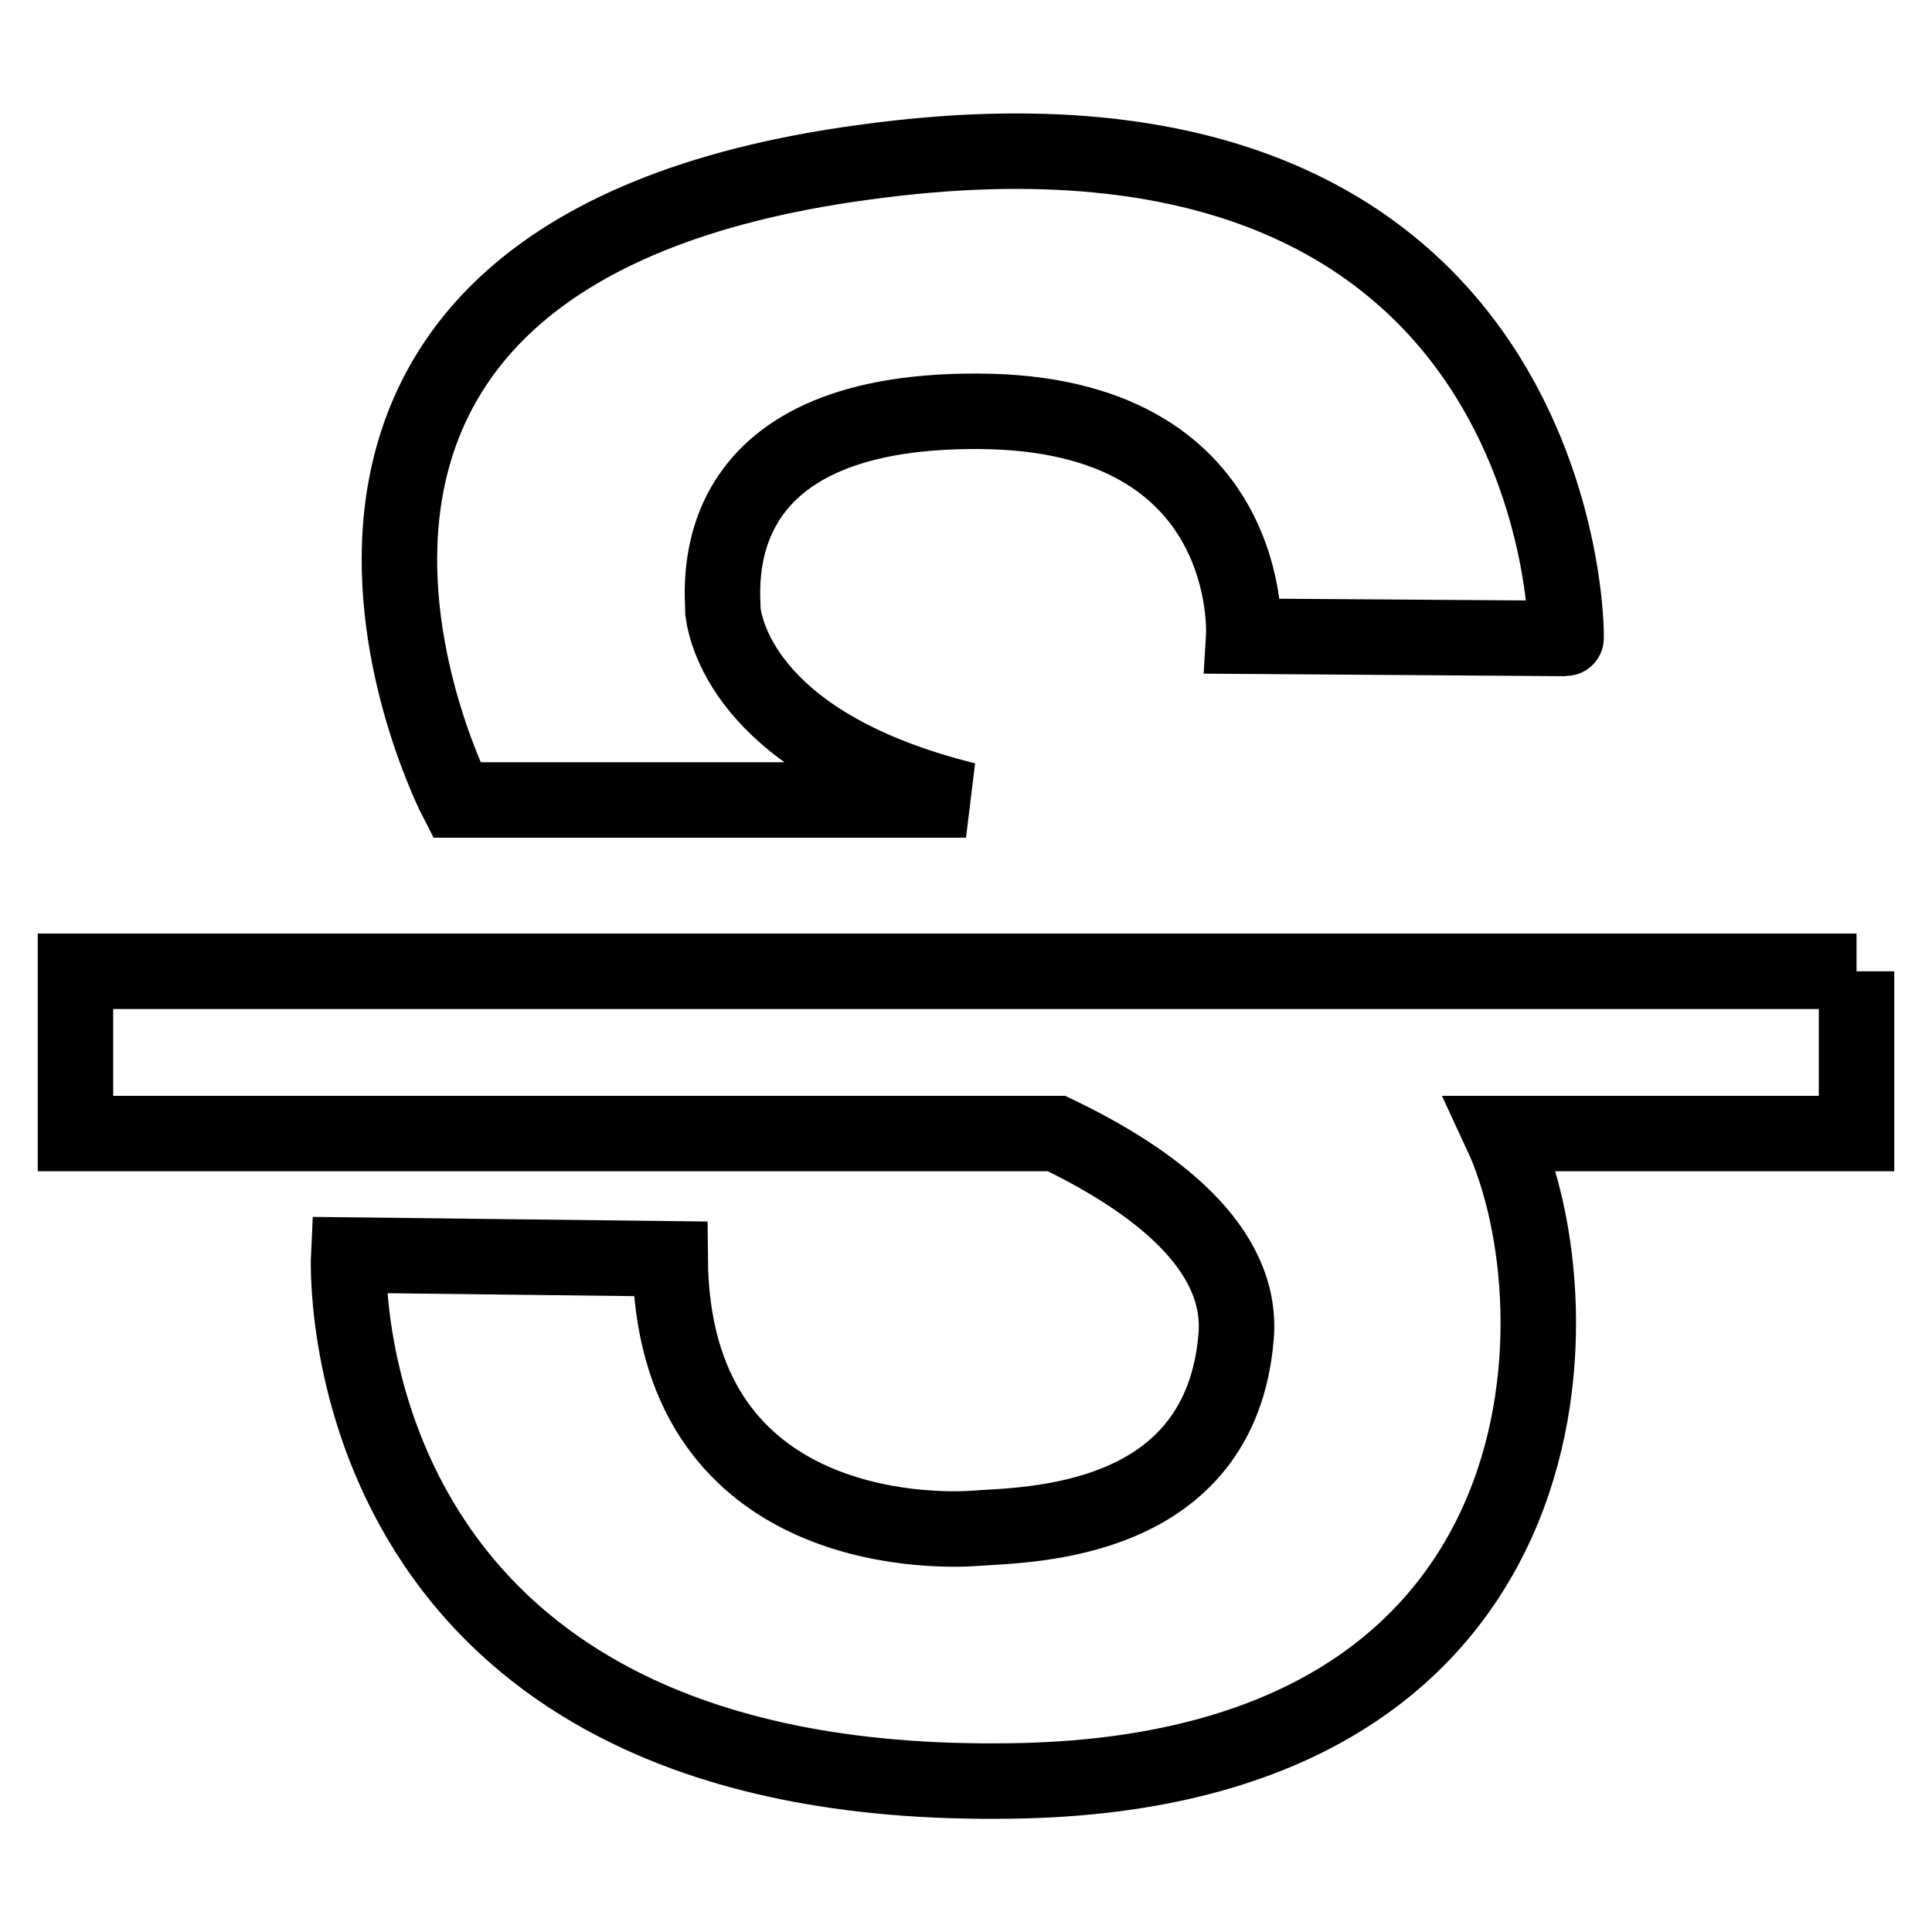
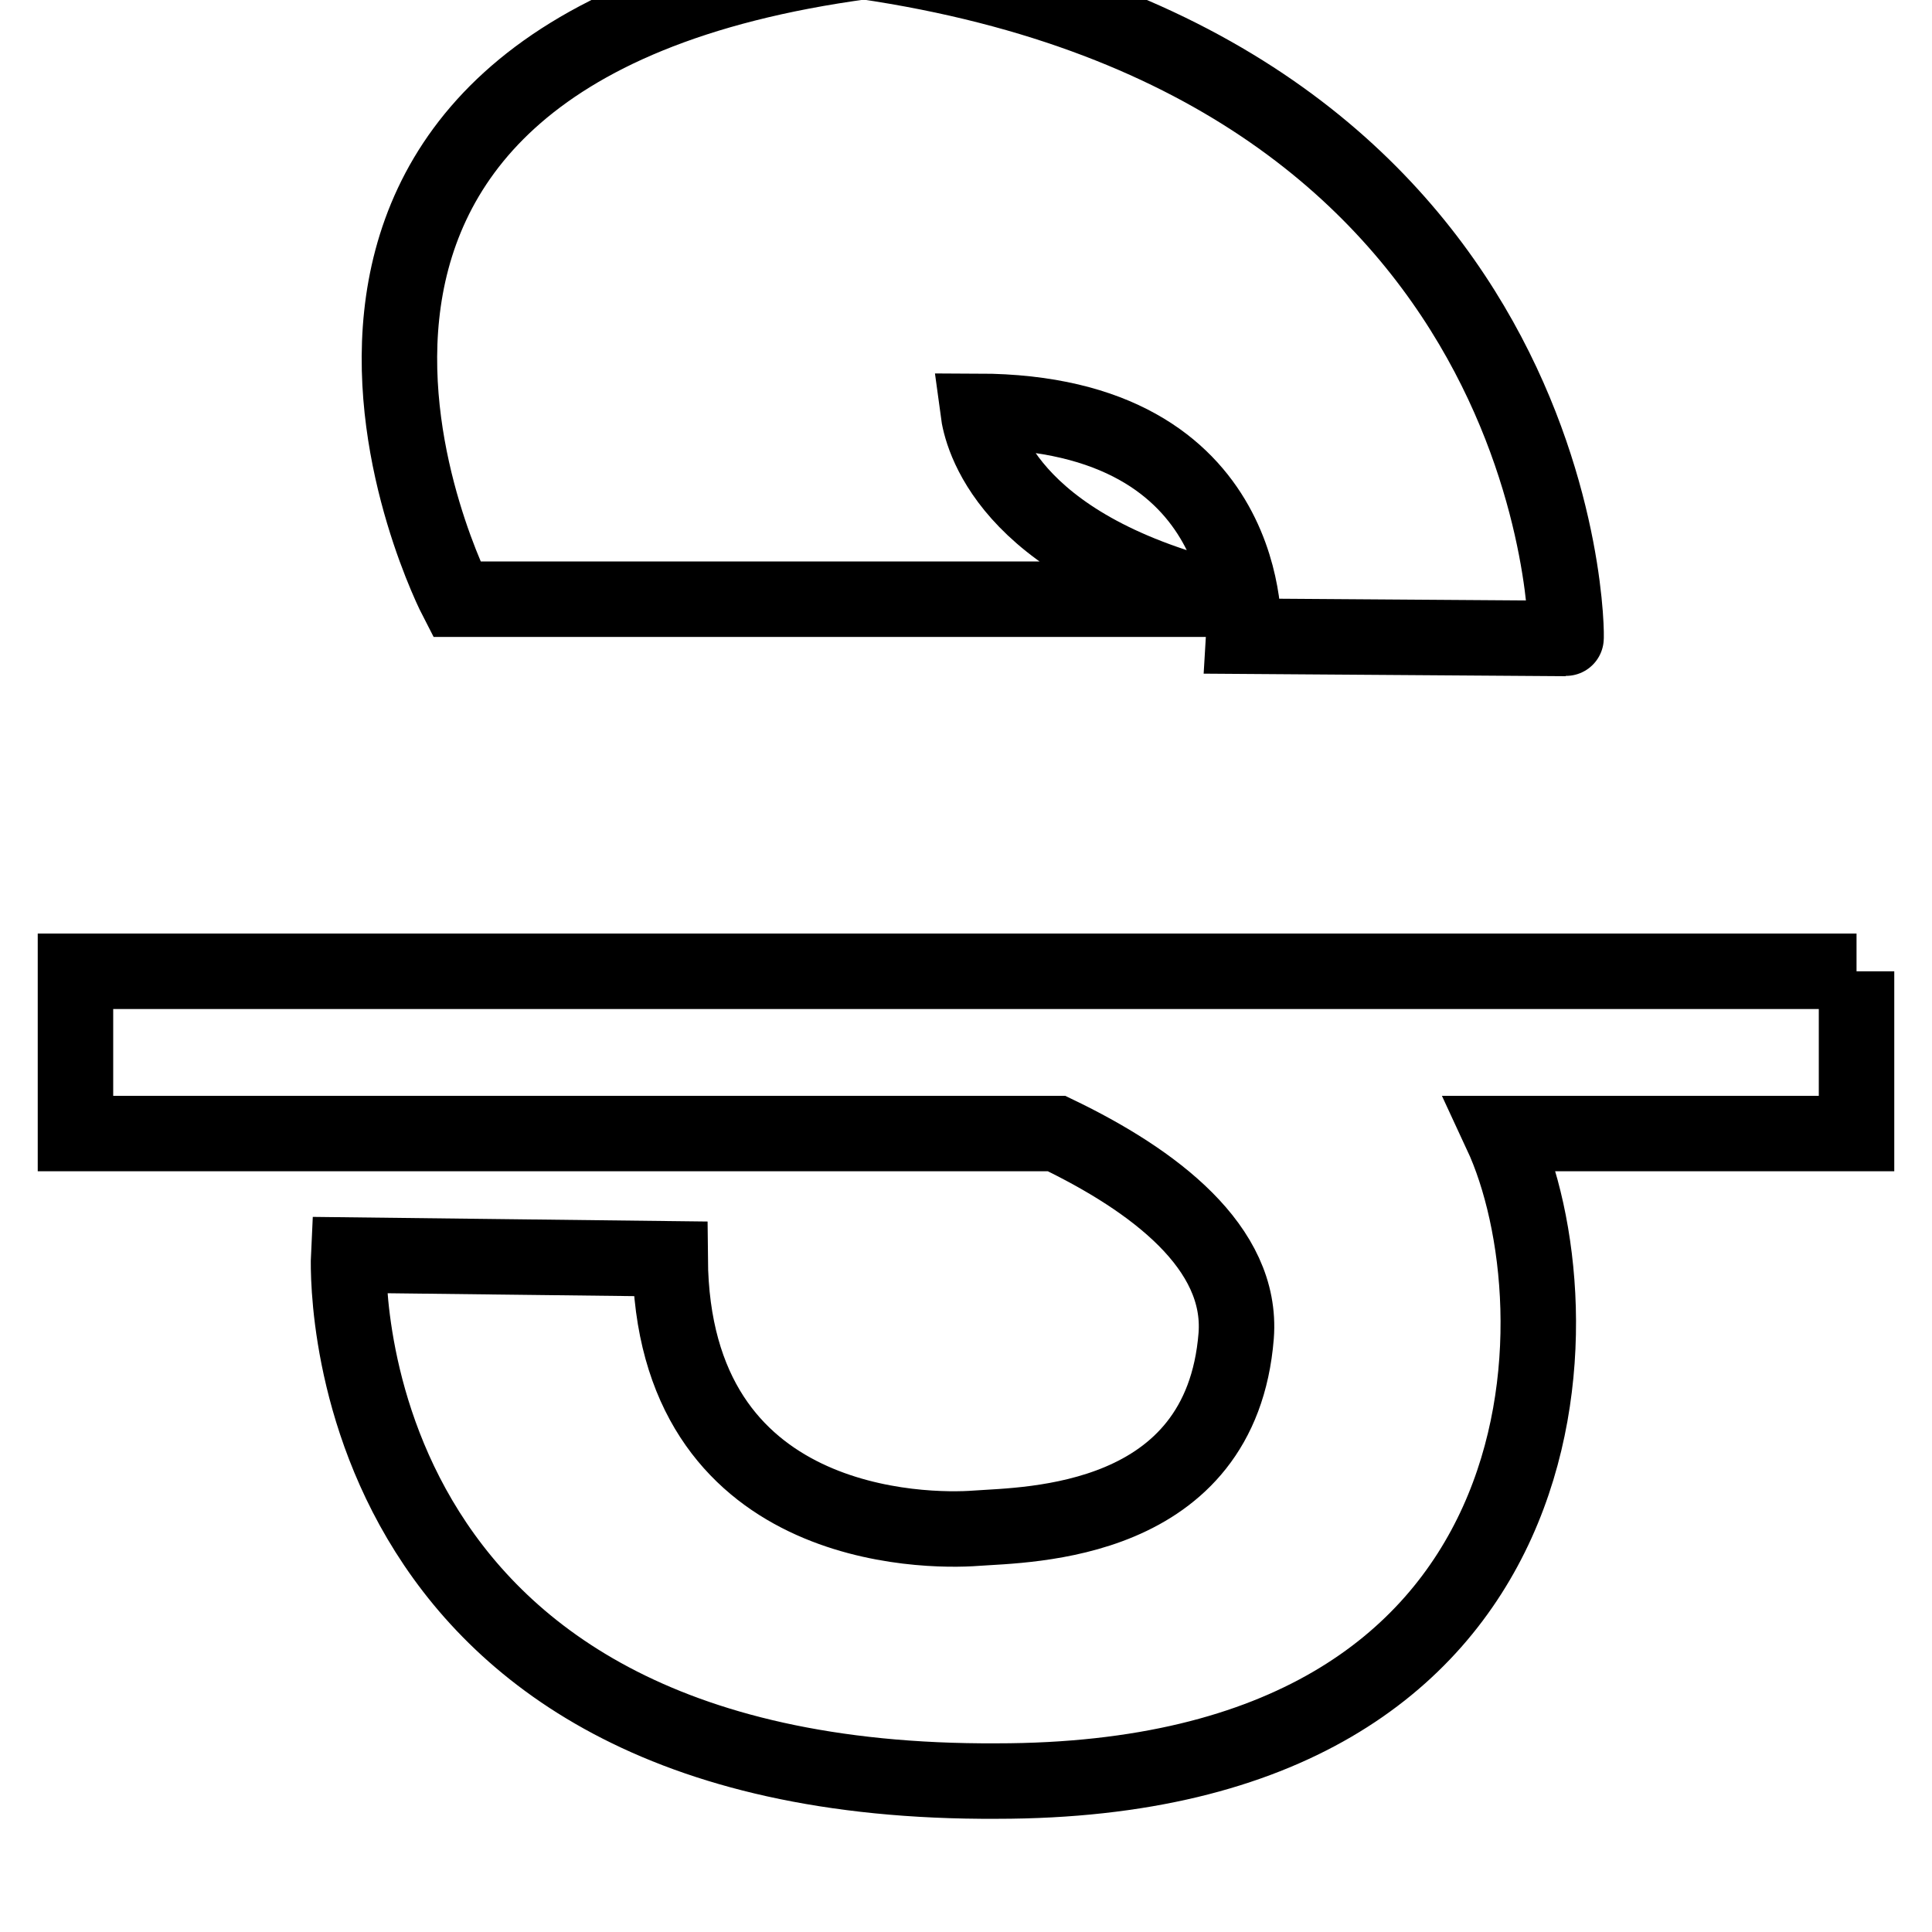
<svg xmlns="http://www.w3.org/2000/svg" version="1.1" x="0px" y="0px" viewBox="0 0 256 256" enable-background="new 0 0 256 256" xml:space="preserve">
  <g>
-     <path stroke-width="10" fill-opacity="0" stroke="#000000" d="M246,128.7v21.5h-47.1c10.7,23,10.2,85.8-66.8,85.8c-89.4,0.5-85.9-69.7-85.9-69.7l42.6,0.5 c0.3,36.2,33.9,36.2,40.5,35.7c6.9-0.5,32.5-0.4,34.5-25.5c0.9-11.7-10.9-20.6-23.8-26.8H10v-21.5H246 M207.5,84.6l-42.7-0.3 c0,0,1.8-29.7-35.2-29.8c-37-0.2-33.8,23.6-33.8,26.6c0.4,3,3.6,17.8,32.2,24.9H60.5c0,0-37.4-72.2,54-84.5 C207.9,8.6,207.7,84.9,207.5,84.6L207.5,84.6z" />
+     <path stroke-width="10" fill-opacity="0" stroke="#000000" d="M246,128.7v21.5h-47.1c10.7,23,10.2,85.8-66.8,85.8c-89.4,0.5-85.9-69.7-85.9-69.7l42.6,0.5 c0.3,36.2,33.9,36.2,40.5,35.7c6.9-0.5,32.5-0.4,34.5-25.5c0.9-11.7-10.9-20.6-23.8-26.8H10v-21.5H246 M207.5,84.6l-42.7-0.3 c0,0,1.8-29.7-35.2-29.8c0.4,3,3.6,17.8,32.2,24.9H60.5c0,0-37.4-72.2,54-84.5 C207.9,8.6,207.7,84.9,207.5,84.6L207.5,84.6z" />
  </g>
</svg>